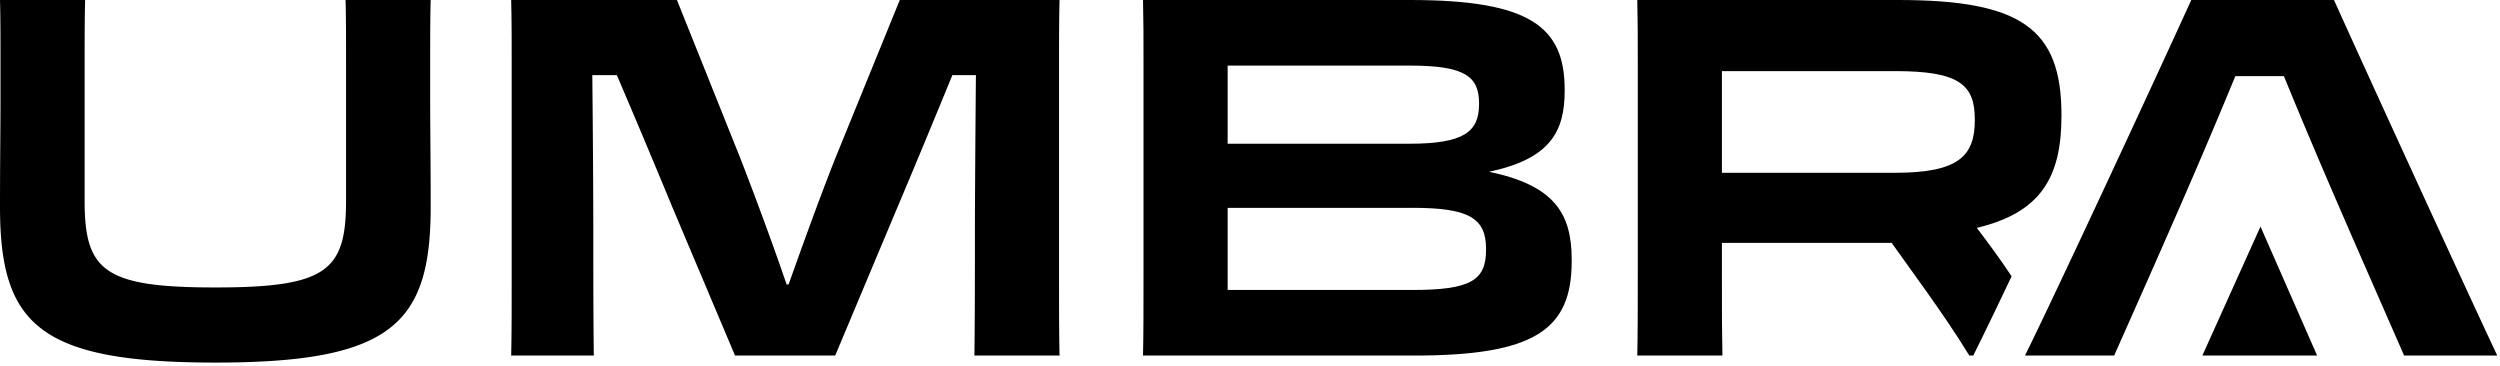
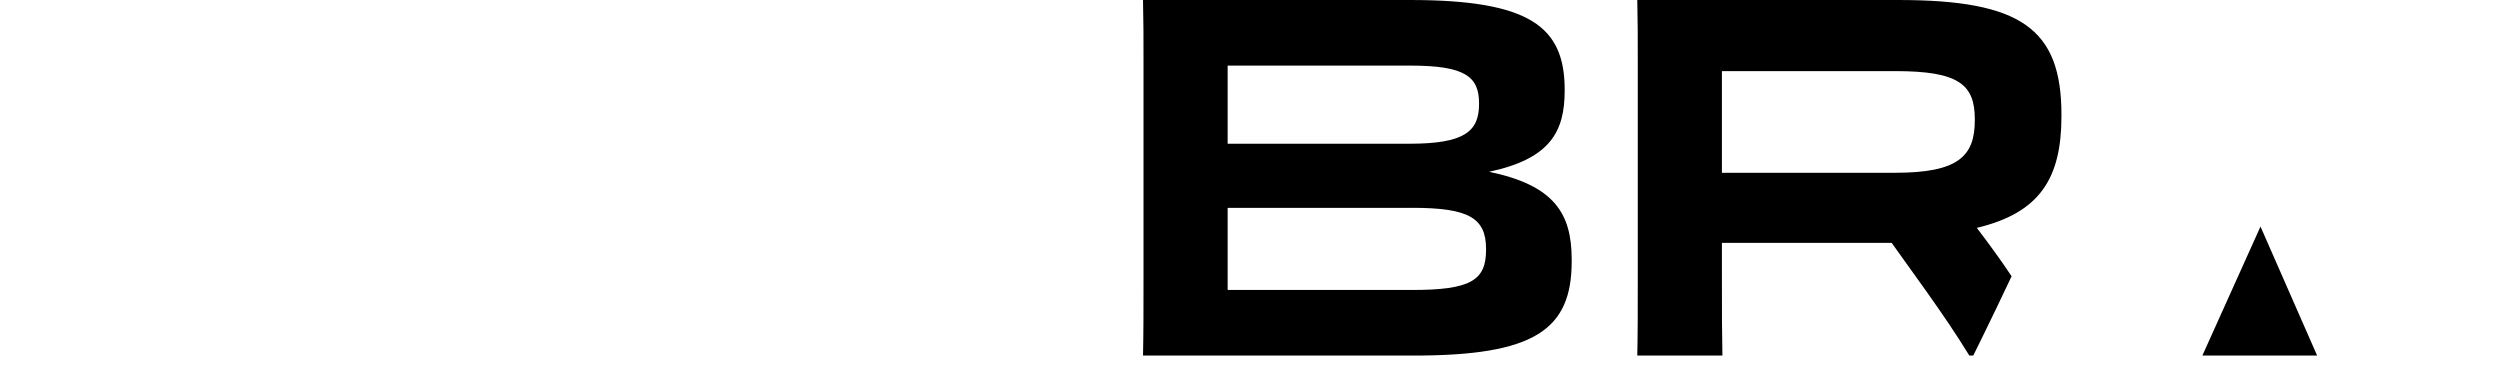
<svg xmlns="http://www.w3.org/2000/svg" fill="none" viewBox="0 0 800 117">
  <path fill="#000" fill-rule="evenodd" d="m643.709 88.416-.391-.596c-3.525-5.288-7.211-10.256-10.737-14.904 20.192-4.807 27.083-15.865 27.083-35.737v-.48C659.664 9.135 646.684 0 607.421 0h-83.493c.16 6.568.16 12.015.16 20.023v67.97c0 11.69 0 18.419-.16 25.788h27.244c-.161-7.852-.161-13.301-.161-25.8V77.723h54.327l10.897 15.224c5.128 7.212 9.936 14.263 13.942 20.833h1.264l3.115-6.323c2.252-4.571 5.433-11.2 9.153-19.042ZM631.94 38.14c0-11.218-5.288-15.385-25.48-15.385h-55.449v32.532h55.449c20.192 0 25.48-5.288 25.48-16.827v-.32ZM365.923 87.98c0 11.699 0 18.43-.16 25.801h86.698c38.462 0 50.481-8.173 50.481-30.128v-.64c0-14.744-5.609-23.719-26.442-28.045 19.711-4.167 24.198-12.981 24.198-25.962v-.32C500.698 8.494 489.48 0 451.179 0h-85.416c.16 6.57.16 12.02.16 20.032V87.98Zm85.416-66.987c17.468 0 21.955 3.526 21.955 12.02v.32c0 8.814-4.807 12.66-22.275 12.66h-58.173v-25h58.493Zm.641 45.513c17.949 0 23.558 3.205 23.558 13.14v.321c0 9.776-4.968 12.82-23.558 12.82h-59.134V66.507h59.134Z" clip-rule="evenodd" />
-   <path fill="#000" d="M190.017 113.781h-26.442c.161-7.371.161-14.102.161-25.16V20.352c0-8.173 0-13.461-.161-20.352h53.045l20.352 50.8c5.289 13.623 10.577 28.046 14.744 40.225h.641c4.327-12.18 9.455-26.442 14.743-39.904L287.933 0h51.122c-.16 6.891-.16 12.18-.16 20.192v68.109c0 11.218 0 17.948.16 25.48h-27.244c.161-12.66.161-26.762.161-39.583 0-9.615.16-33.012.32-50.16h-7.532c-5.128 12.5-11.538 28.045-17.788 42.788l-19.712 46.955h-32.051l-20.031-47.435a3625.547 3625.547 0 0 0-17.789-42.308h-7.852c.16 15.064.32 36.218.32 50.962 0 11.217 0 25.961.16 38.781ZM110.576 0h27.244c-.161 5.448-.161 12.018-.161 20.35v12.182c0 3.633.031 7.846.065 12.597.045 6.146.096 13.193.096 21.056 0 37.5-12.5 49.84-68.91 49.84S0 103.845 0 66.185c0-7.863.051-14.961.095-21.151.035-4.786.065-9.029.065-12.662v-12.18C.16 12.02.16 5.45 0 0h27.243c-.16 5.609-.16 12.5-.16 20.192v44.07c0 22.436 6.25 27.725 41.827 27.725 35.576 0 41.826-5.289 41.826-27.725v-44.07c0-7.852 0-14.743-.16-20.192ZM701.205 0C690.147 24.359 658.737 91.987 648 113.781h28.525c13.197-29.691 26.43-59.366 38.782-89.422h15.545c12.255 30.045 25.481 59.685 38.461 89.422h29.808C788.864 91.987 757.775 24.199 746.878 0h-45.673Z" />
-   <path fill="#000" d="m723.358 72.497 18.124 41.284h-36.725l18.601-41.284Z" />
+   <path fill="#000" d="m723.358 72.497 18.124 41.284h-36.725l18.601-41.284" />
</svg>